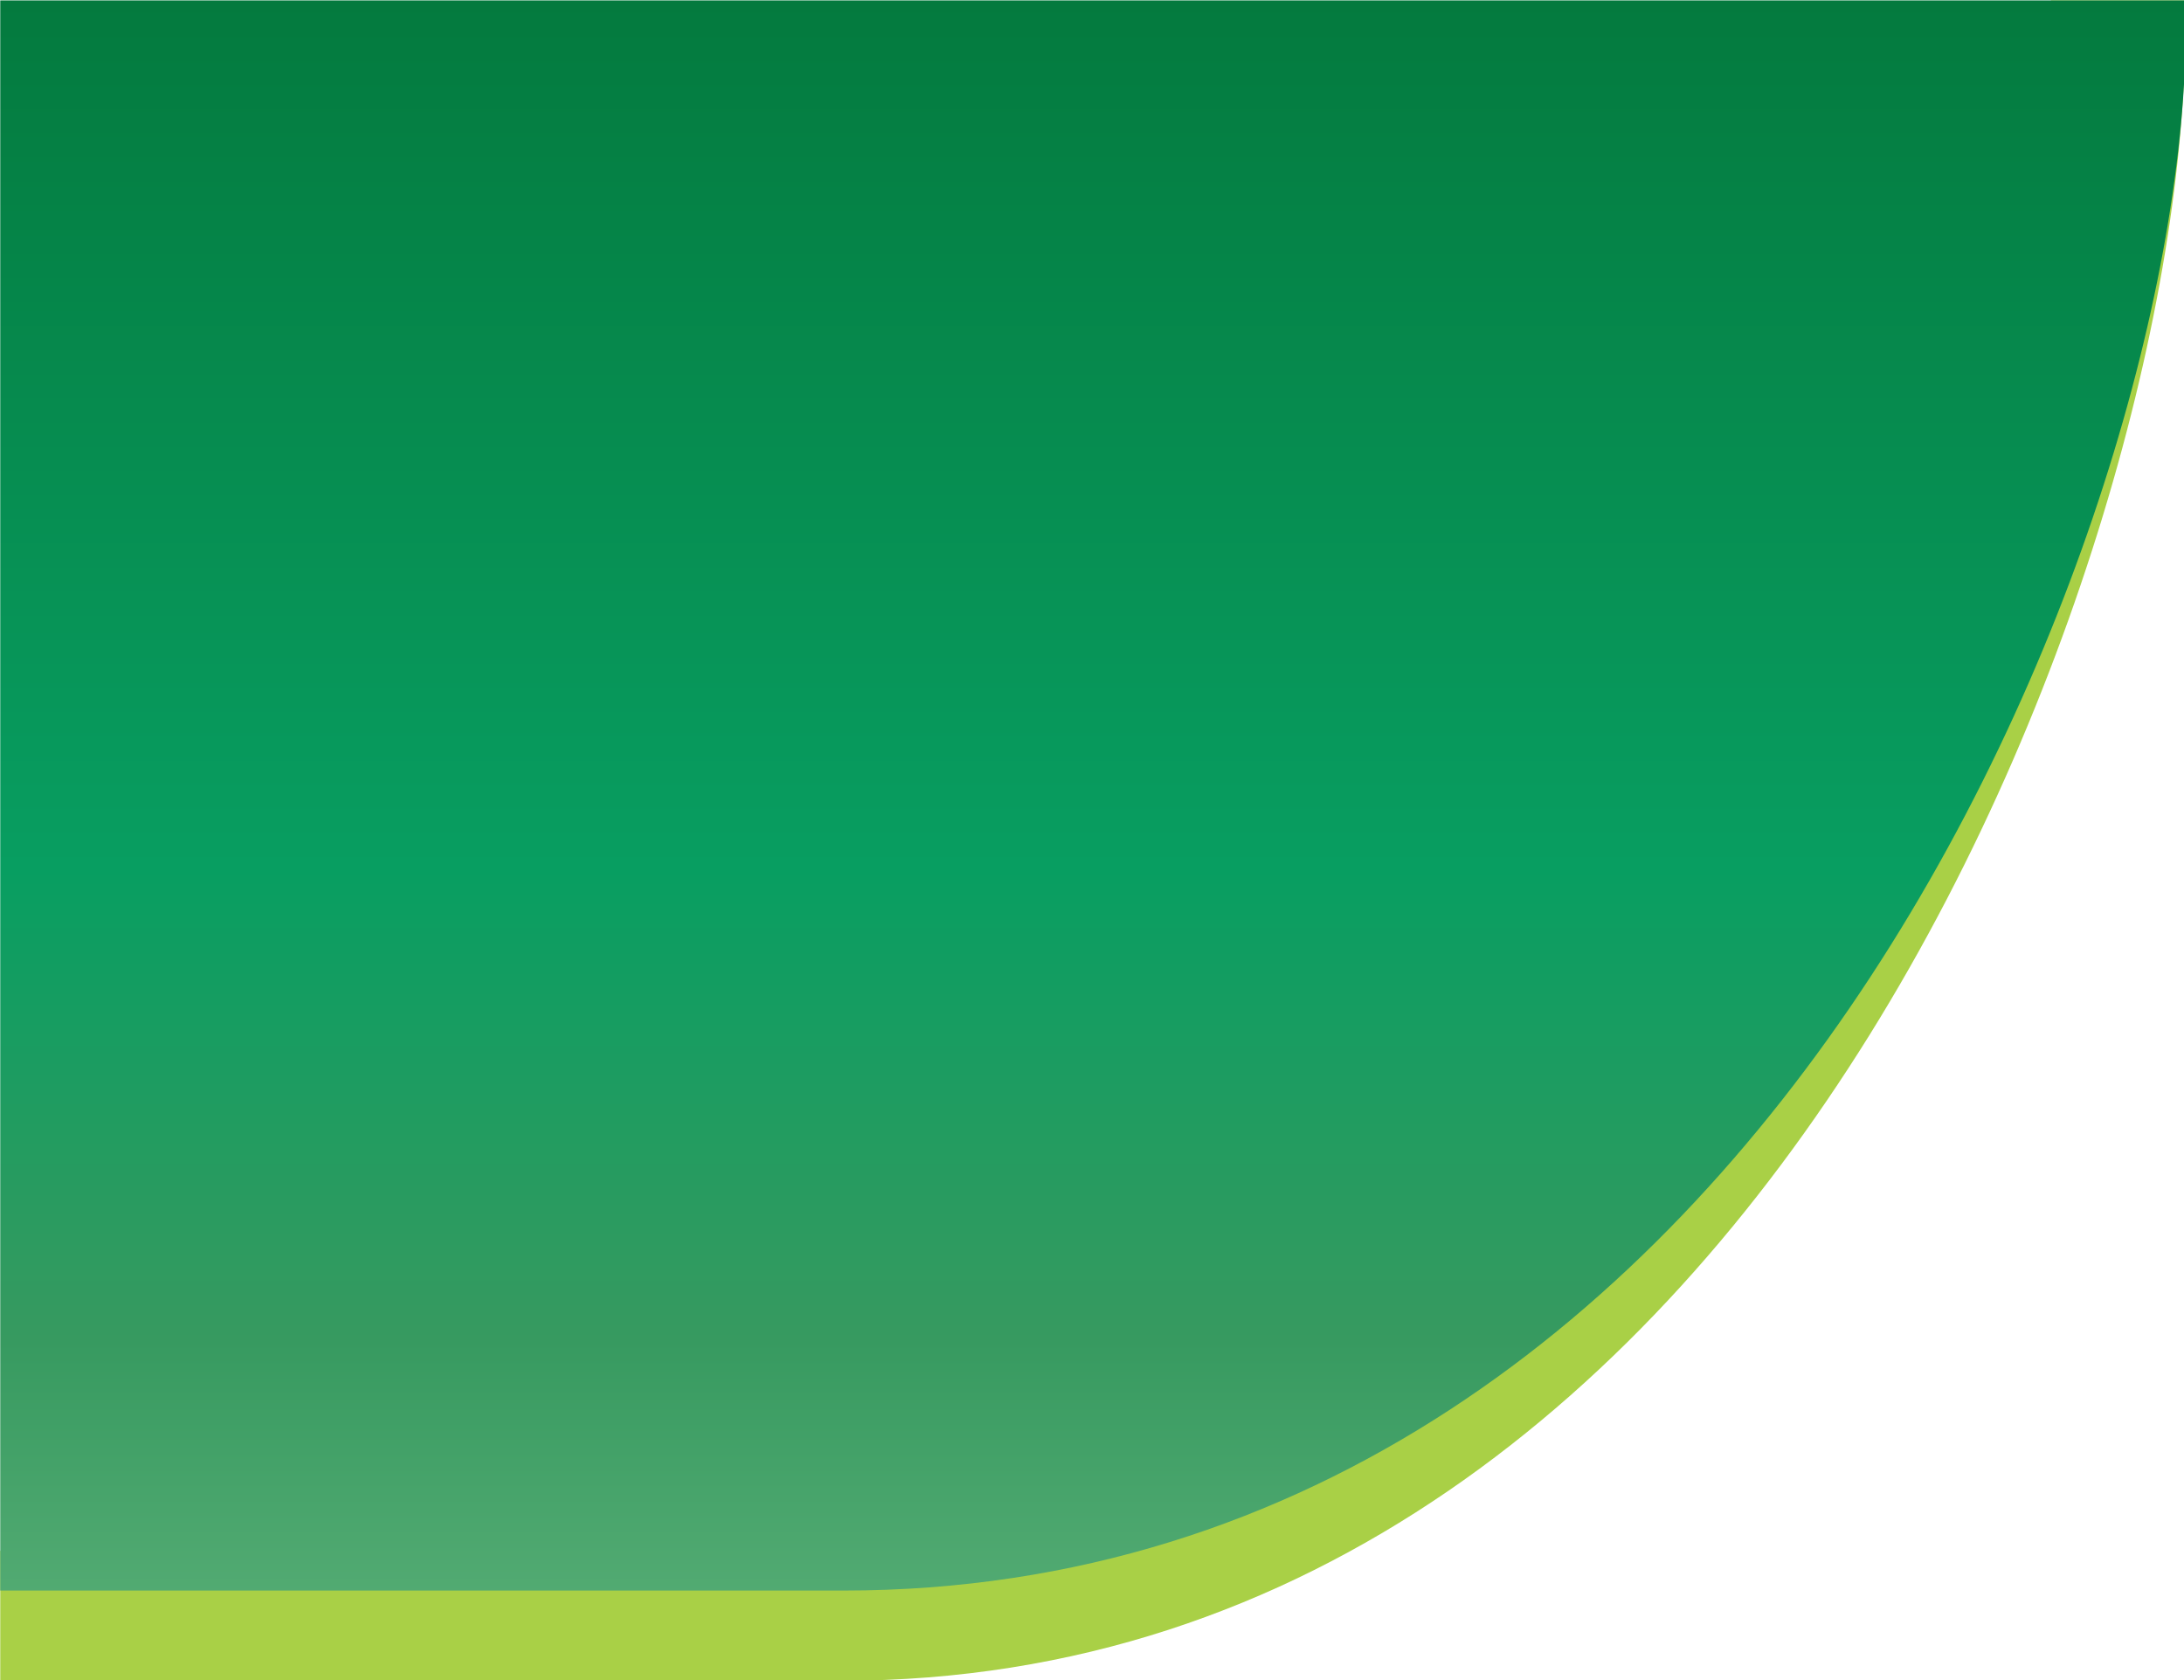
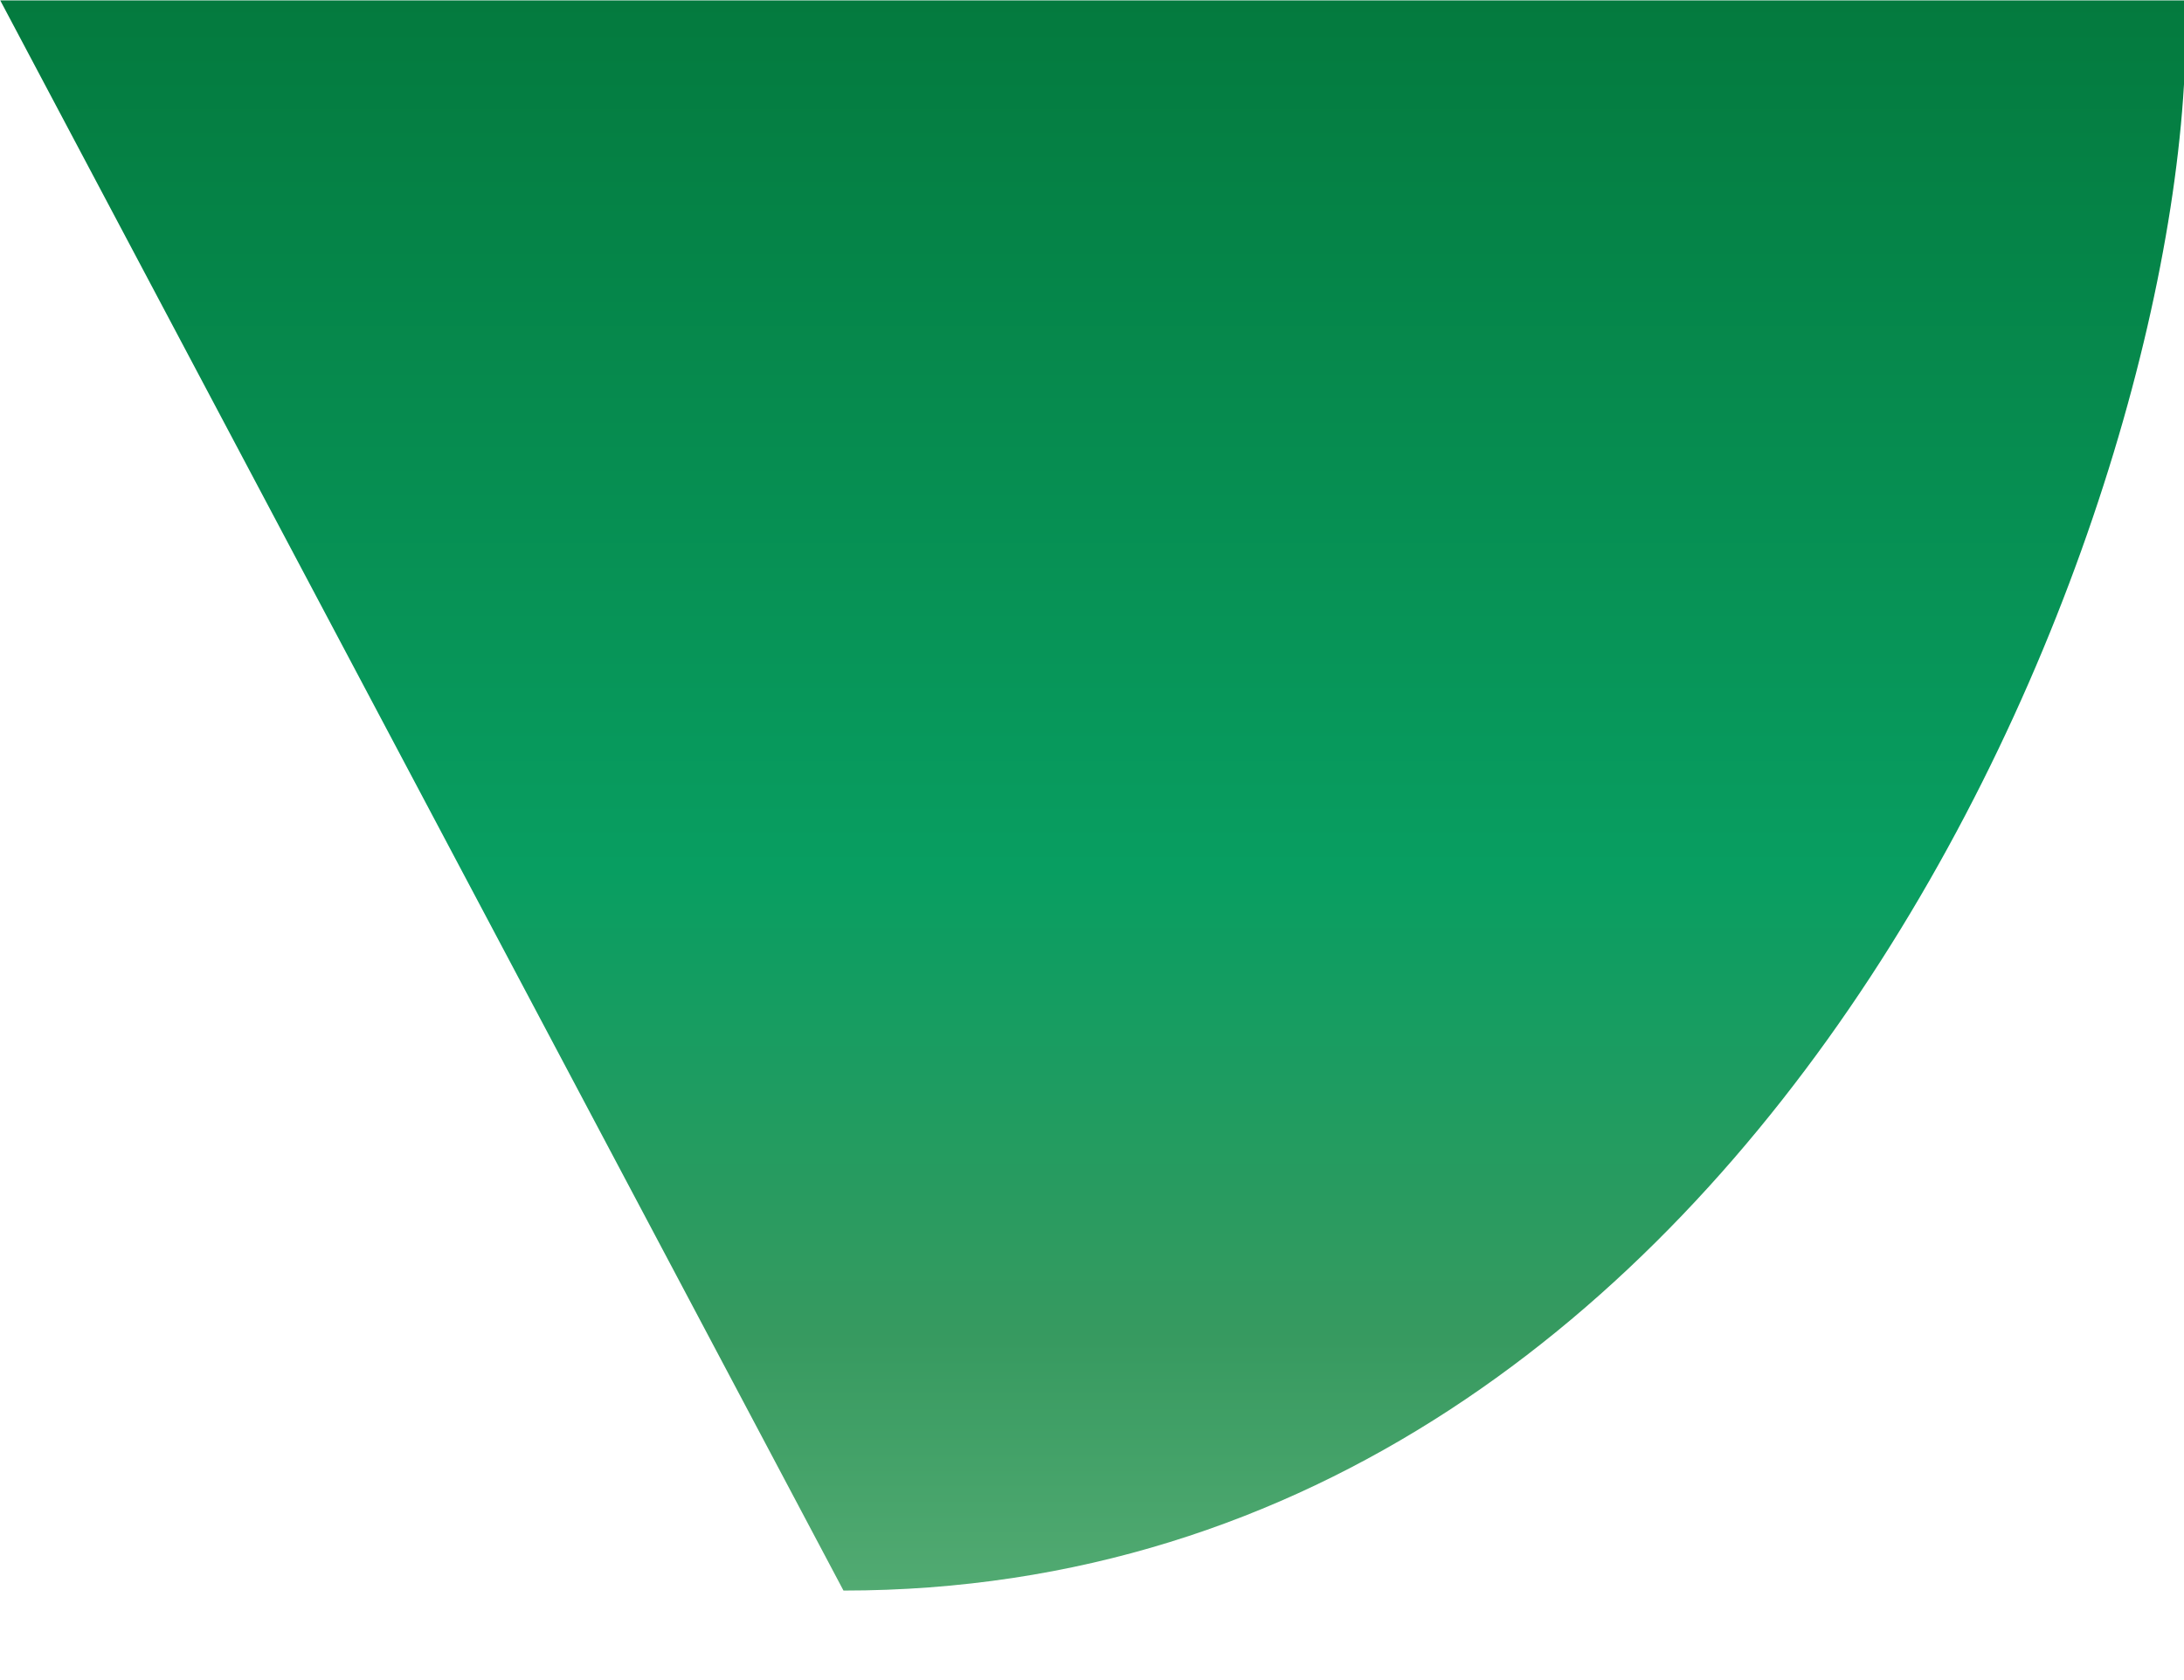
<svg xmlns="http://www.w3.org/2000/svg" xmlns:ns1="http://www.inkscape.org/namespaces/inkscape" xmlns:ns2="http://sodipodi.sourceforge.net/DTD/sodipodi-0.dtd" xml:space="preserve" width="26" height="20" version="1.1" viewBox="0 0 26 20" id="svg2" ns1:version="0.91 r13725" ns2:docname="back_barra_acao_top_dir.svg" style="clip-rule:evenodd;fill-rule:evenodd;image-rendering:optimizeQuality;shape-rendering:geometricPrecision;text-rendering:geometricPrecision">
  <ns2:namedview pagecolor="#ffffff" bordercolor="#666666" borderopacity="1" objecttolerance="10" gridtolerance="10" guidetolerance="10" ns1:pageopacity="0" ns1:pageshadow="2" ns1:window-width="1079" ns1:window-height="978" id="namedview22" showgrid="false" ns1:zoom="17.047519" ns1:cx="11.422731" ns1:cy="9.6518132" ns1:window-x="0" ns1:window-y="0" ns1:window-maximized="0" ns1:current-layer="svg2" showguides="true" ns1:guide-bbox="true">
    <ns2:guide position="0,15.254" orientation="1,0" id="guide4142" />
    <ns2:guide position="0,0" orientation="0,26" id="guide4144" />
    <ns2:guide position="26,0" orientation="-20,0" id="guide4146" />
    <ns2:guide position="26,20" orientation="0,-26" id="guide4148" />
    <ns2:guide position="0,20" orientation="20,0" id="guide4150" />
  </ns2:namedview>
  <defs id="defs4">
    <linearGradient id="id0" gradientUnits="userSpaceOnUse" x1="-144.24" y1="-2.44" x2="-144.24" y2="30">
      <stop offset="0" stop-opacity="1" stop-color="#6AB982" id="stop7" />
      <stop offset="0.263" stop-opacity="1" stop-color="#379A60" id="stop9" />
      <stop offset="0.522" stop-opacity="1" stop-color="#089E61" id="stop11" />
      <stop offset="1" stop-opacity="1" stop-color="#047A3E" id="stop13" />
    </linearGradient>
    <style id="style4156" type="text/css">
    .fil0 {fill:#A9D046}
    .fil1 {fill:url(#id0)}
   </style>
    <linearGradient y2="253.01" x2="-1200.56" y1="-16.19" x1="-1200.56" gradientUnits="userSpaceOnUse" id="id0-5">
      <stop id="stop4159" style="stop-opacity:1; stop-color:#6AB982" offset="0" />
      <stop id="stop4161" style="stop-opacity:1; stop-color:#379A60" offset="0.259" />
      <stop id="stop4163" style="stop-opacity:1; stop-color:#089E61" offset="0.522" />
      <stop id="stop4165" style="stop-opacity:1; stop-color:#047A3E" offset="1" />
    </linearGradient>
    <style id="style4199" type="text/css">
    .fil0 {fill:#A9D046}
    .fil1 {fill:url(#id0)}
   </style>
    <linearGradient y2="245.61" x2="1266.59" y1="-16.94" x1="1266.59" gradientUnits="userSpaceOnUse" id="id0-8">
      <stop id="stop4202" style="stop-opacity:1; stop-color:#6AB982" offset="0" />
      <stop id="stop4204" style="stop-opacity:1; stop-color:#379A60" offset="0.259" />
      <stop id="stop4206" style="stop-opacity:1; stop-color:#089E61" offset="0.522" />
      <stop id="stop4208" style="stop-opacity:1; stop-color:#047A3E" offset="1" />
    </linearGradient>
    <linearGradient y2="29.99" x2="150.6" y1="-2.44" x1="150.6" gradientUnits="userSpaceOnUse" id="id0-3">
      <stop id="stop7-7" stop-color="#6AB982" stop-opacity="1" offset="0" />
      <stop id="stop9-6" stop-color="#379A60" stop-opacity="1" offset="0.263" />
      <stop id="stop11-1" stop-color="#089E61" stop-opacity="1" offset="0.522" />
      <stop id="stop13-8" stop-color="#047A3E" stop-opacity="1" offset="1" />
    </linearGradient>
    <linearGradient y2="29.99" x2="150.6" y1="-2.44" x1="150.6" gradientUnits="userSpaceOnUse" id="id0-6">
      <stop id="stop7-9" stop-color="#6AB982" stop-opacity="1" offset="0" />
      <stop id="stop9-7" stop-color="#379A60" stop-opacity="1" offset="0.263" />
      <stop id="stop11-4" stop-color="#089E61" stop-opacity="1" offset="0.522" />
      <stop id="stop13-7" stop-color="#047A3E" stop-opacity="1" offset="1" />
    </linearGradient>
    <linearGradient y2="0" x2="-144.23" y1="32.44" x1="-144.23" gradientUnits="userSpaceOnUse" id="id0-84">
      <stop id="stop7-74" stop-color="#6AB982" stop-opacity="1" offset="0" />
      <stop id="stop9-64" stop-color="#379A60" stop-opacity="1" offset="0.263" />
      <stop id="stop11-47" stop-color="#089E61" stop-opacity="1" offset="0.522" />
      <stop id="stop13-6" stop-color="#047A3E" stop-opacity="1" offset="1" />
    </linearGradient>
  </defs>
  <g style="clip-rule:evenodd;fill-rule:evenodd;image-rendering:optimizeQuality;shape-rendering:geometricPrecision;text-rendering:geometricPrecision" id="g4307" transform="matrix(0.667,0,0,0.667,0.003,0.005)">
    <g id="Camada_x0020_1">
      <g id="_105553760862496">
-         <path style="fill:#a9d046" ns1:connector-curvature="0" id="path18" d="m 0,0 38.99,0 c 0.28,9.26 -7.3,29.99 -23.97,29.99 l -15.02,0 0,-2.32 13,0 C 29.45,27.67 36.87,8.53 36.6,0 L 0,0 Z" />
-         <path ns1:connector-curvature="0" style="fill:url(#id0-84)" id="path20" d="M 0,0 39,0 C 39.28,8.64 31.71,28.38 15.05,28.38 L 0,28.38 0,0 Z" />
+         <path ns1:connector-curvature="0" style="fill:url(#id0-84)" id="path20" d="M 0,0 39,0 C 39.28,8.64 31.71,28.38 15.05,28.38 Z" />
      </g>
    </g>
  </g>
</svg>